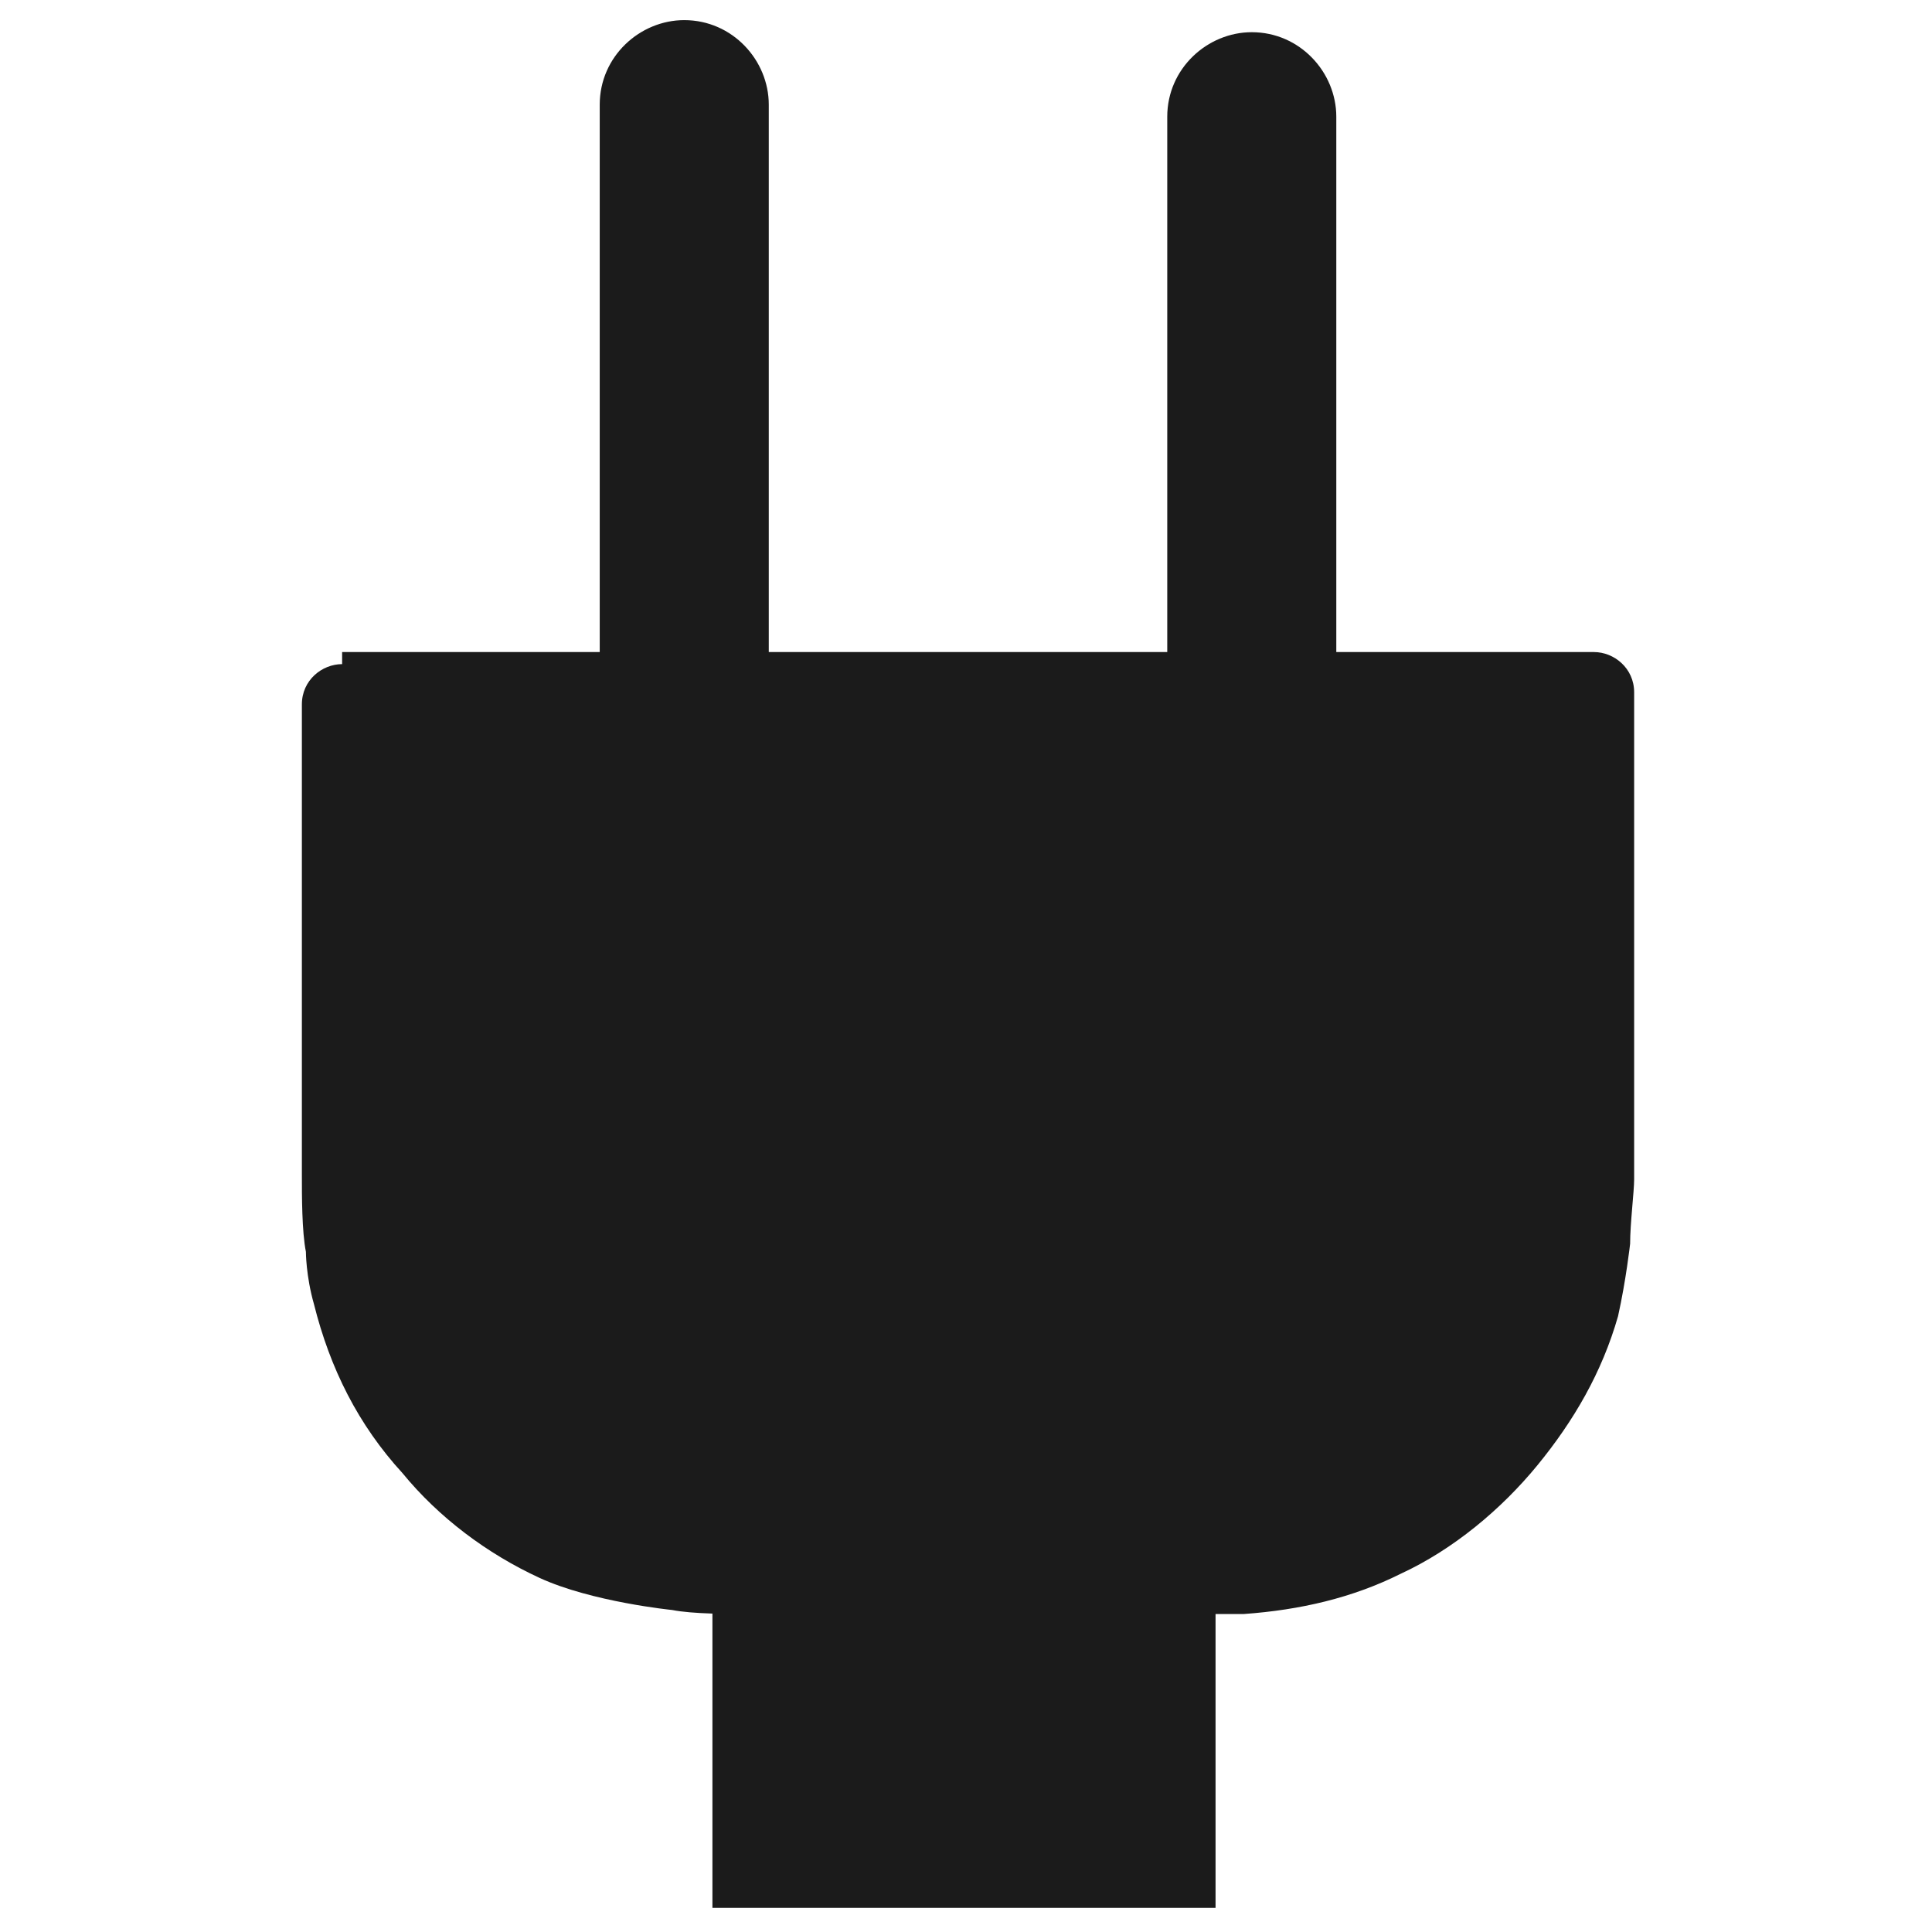
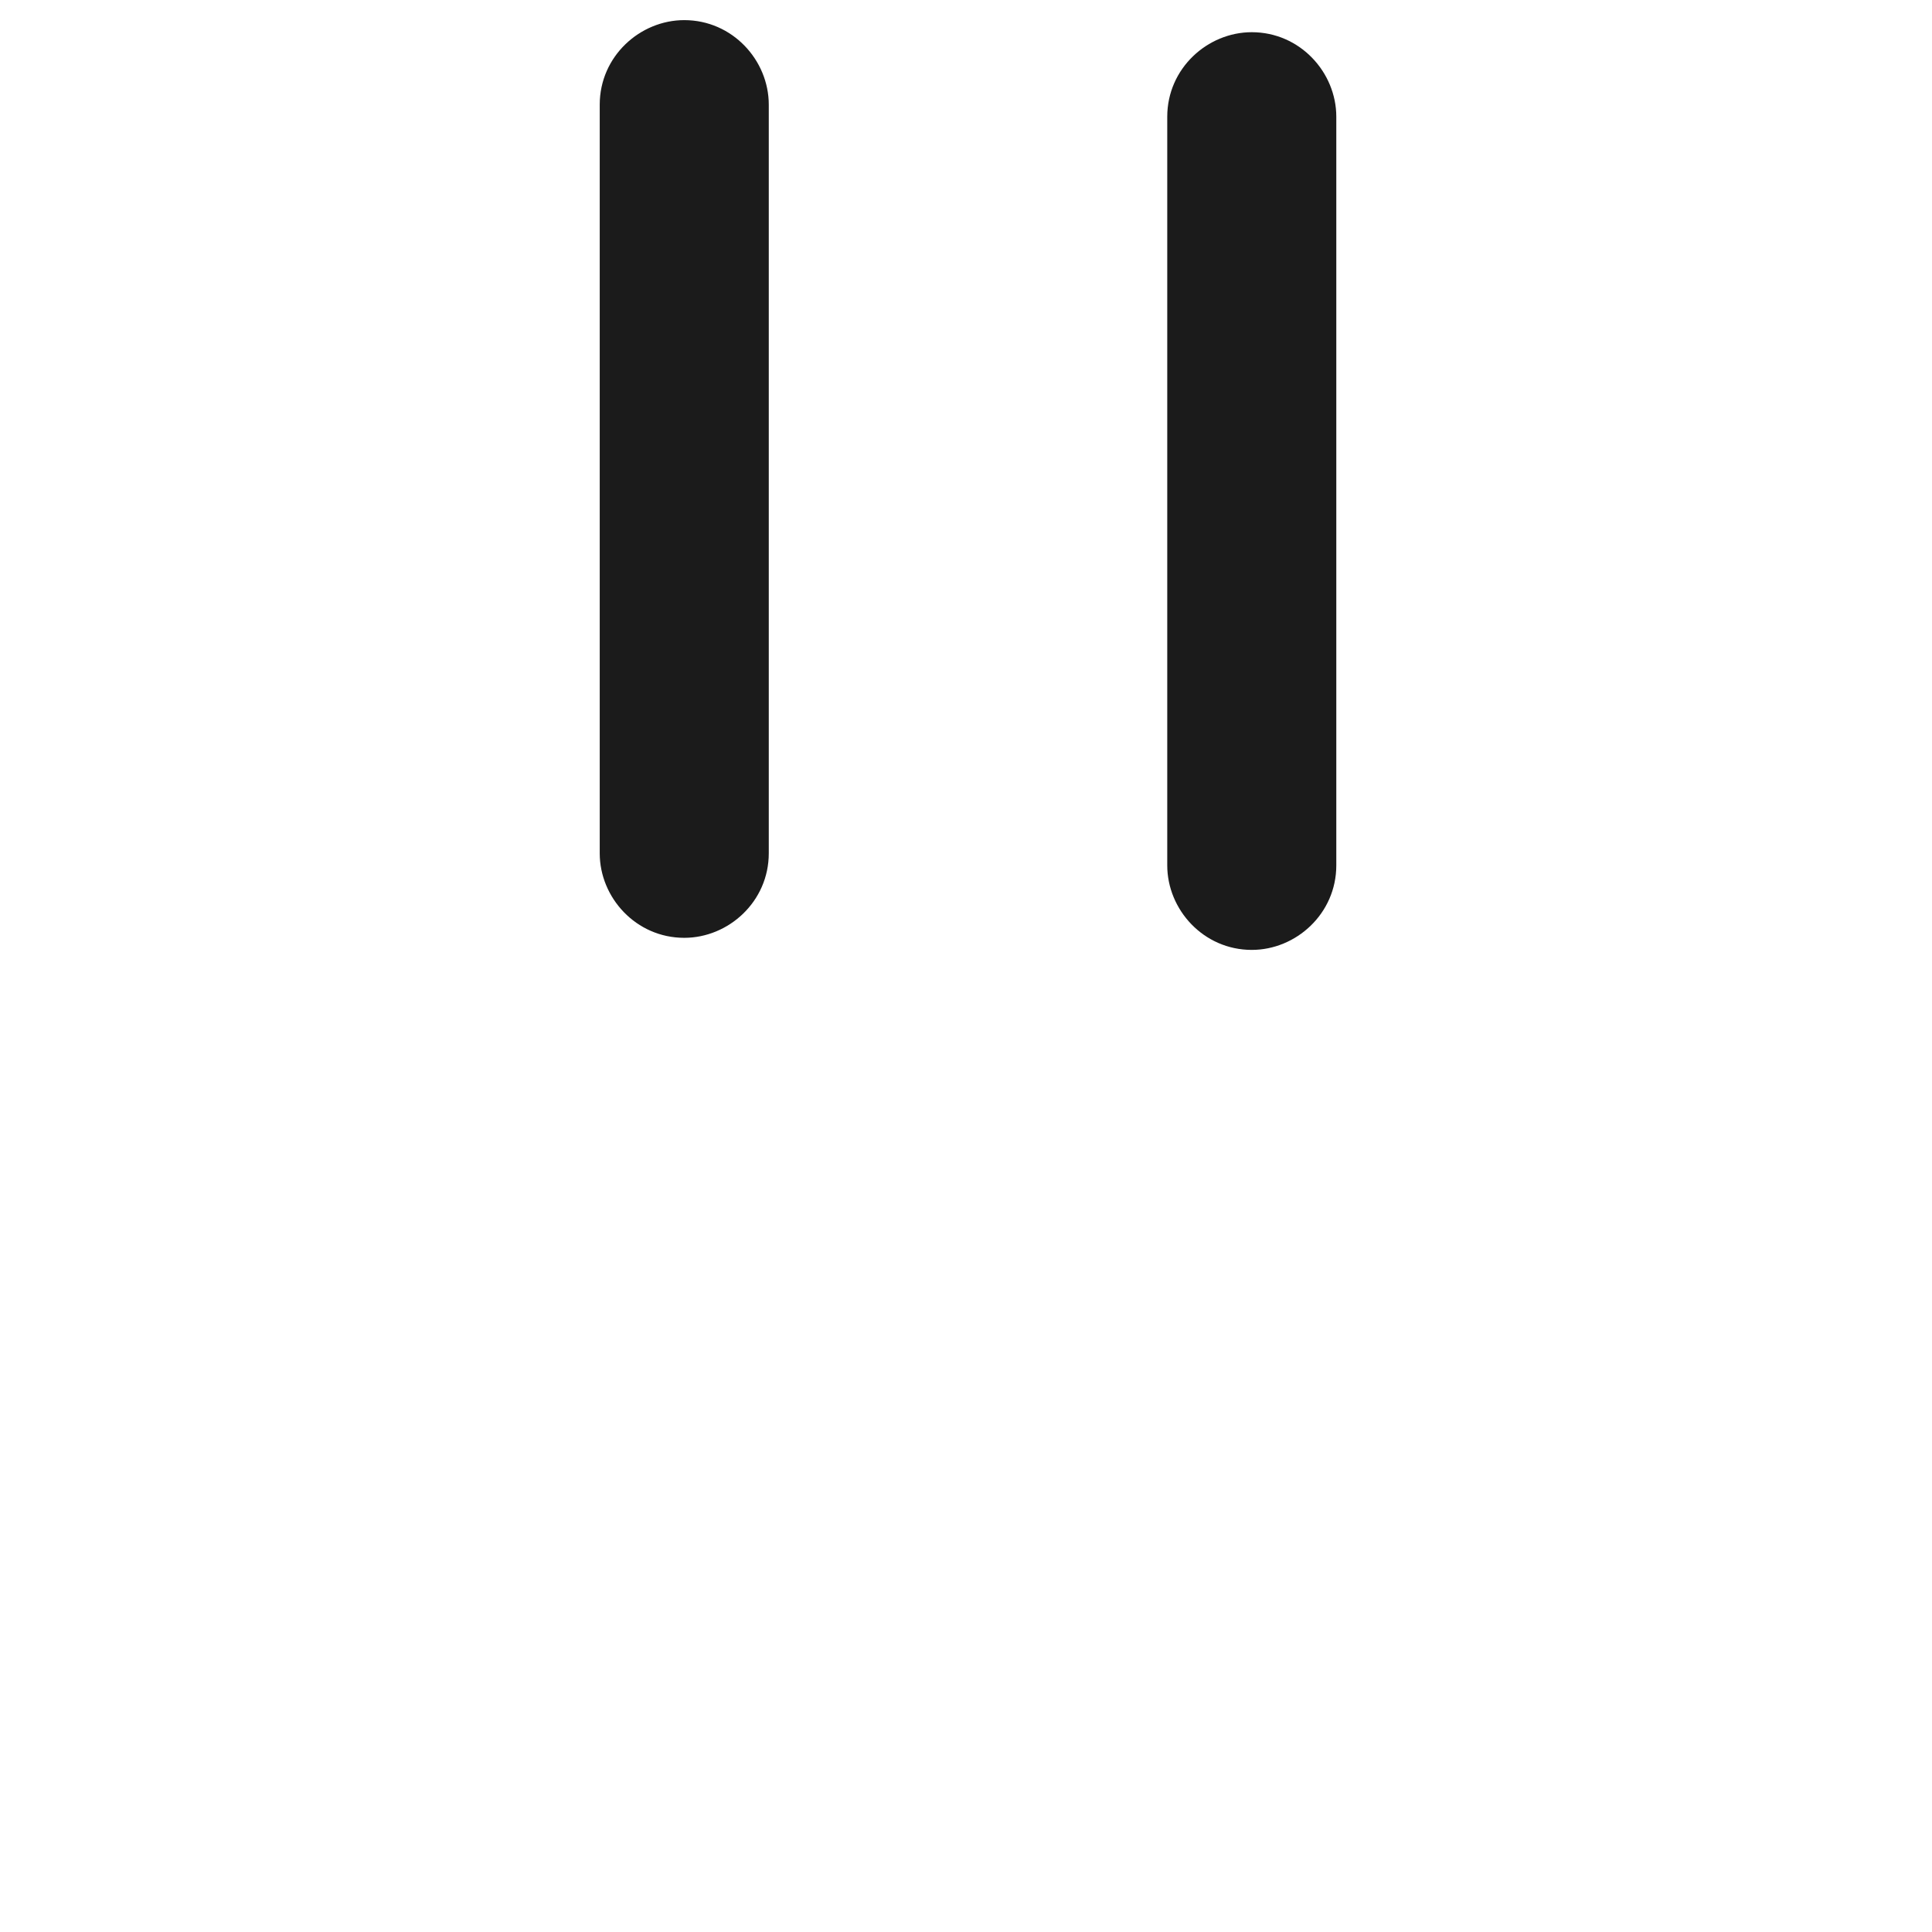
<svg xmlns="http://www.w3.org/2000/svg" version="1.1" id="Layer_1" x="0px" y="0px" viewBox="0 0 48 48" style="enable-background:new 0 0 48 48;" xml:space="preserve">
  <style type="text/css">
	.st0{fill:#1B1B1B;}
	.st1{fill-rule:evenodd;clip-rule:evenodd;fill:#1B1B1B;}
</style>
  <g>
    <g>
-       <path class="st0" d="M8.5,16.5c-0.5,0-1,0.4-1,1v1.6c0,0.5,0,1.4,0,2v6.2c0,0.5,0,1.4,0,1.9c0,0.5,0,1.4,0.1,1.9    c0,0,0,0.6,0.2,1.3c0.4,1.6,1.1,3,2.2,4.2c0.9,1.1,2.1,2,3.4,2.6c1.3,0.6,3.3,0.8,3.3,0.8c0.5,0.1,1.4,0.1,2,0.1h10.7    c0.5,0,1.1,0,1.3,0c0,0,0,0,0.2,0c1.4-0.1,2.7-0.4,3.9-1c1.3-0.6,2.5-1.6,3.4-2.7c0.9-1.1,1.6-2.3,2-3.7c0.2-0.9,0.3-1.8,0.3-1.8    c0-0.5,0.1-1.3,0.1-1.6c0-0.3,0-1,0-1.6v-6.7c0-0.5,0-1.4,0-2v-1.8c0-0.6-0.5-1-1-1h-2.6c-0.5,0-1.5,0-2,0H24.2c-0.5,0-1.4,0-2,0    h-10c-0.5,0-1.5,0-2,0H8.5z" />
-     </g>
+       </g>
    <g>
-       <rect x="17.7" y="37.4" class="st0" width="12.5" height="10" />
-     </g>
+       </g>
    <g>
      <g>
        <path class="st0" d="M19.1,21.2c0,1.2-1,2.1-2.1,2.1l0,0c-1.2,0-2.1-1-2.1-2.1V2.6c0-1.2,1-2.1,2.1-2.1l0,0c1.2,0,2.1,1,2.1,2.1     V21.2z" />
      </g>
      <g>
        <path class="st0" d="M33.2,21.5c0,1.2-1,2.1-2.1,2.1l0,0c-1.2,0-2.1-1-2.1-2.1V2.9c0-1.2,1-2.1,2.1-2.1l0,0c1.2,0,2.1,1,2.1,2.1     V21.5z" />
      </g>
    </g>
  </g>
</svg>